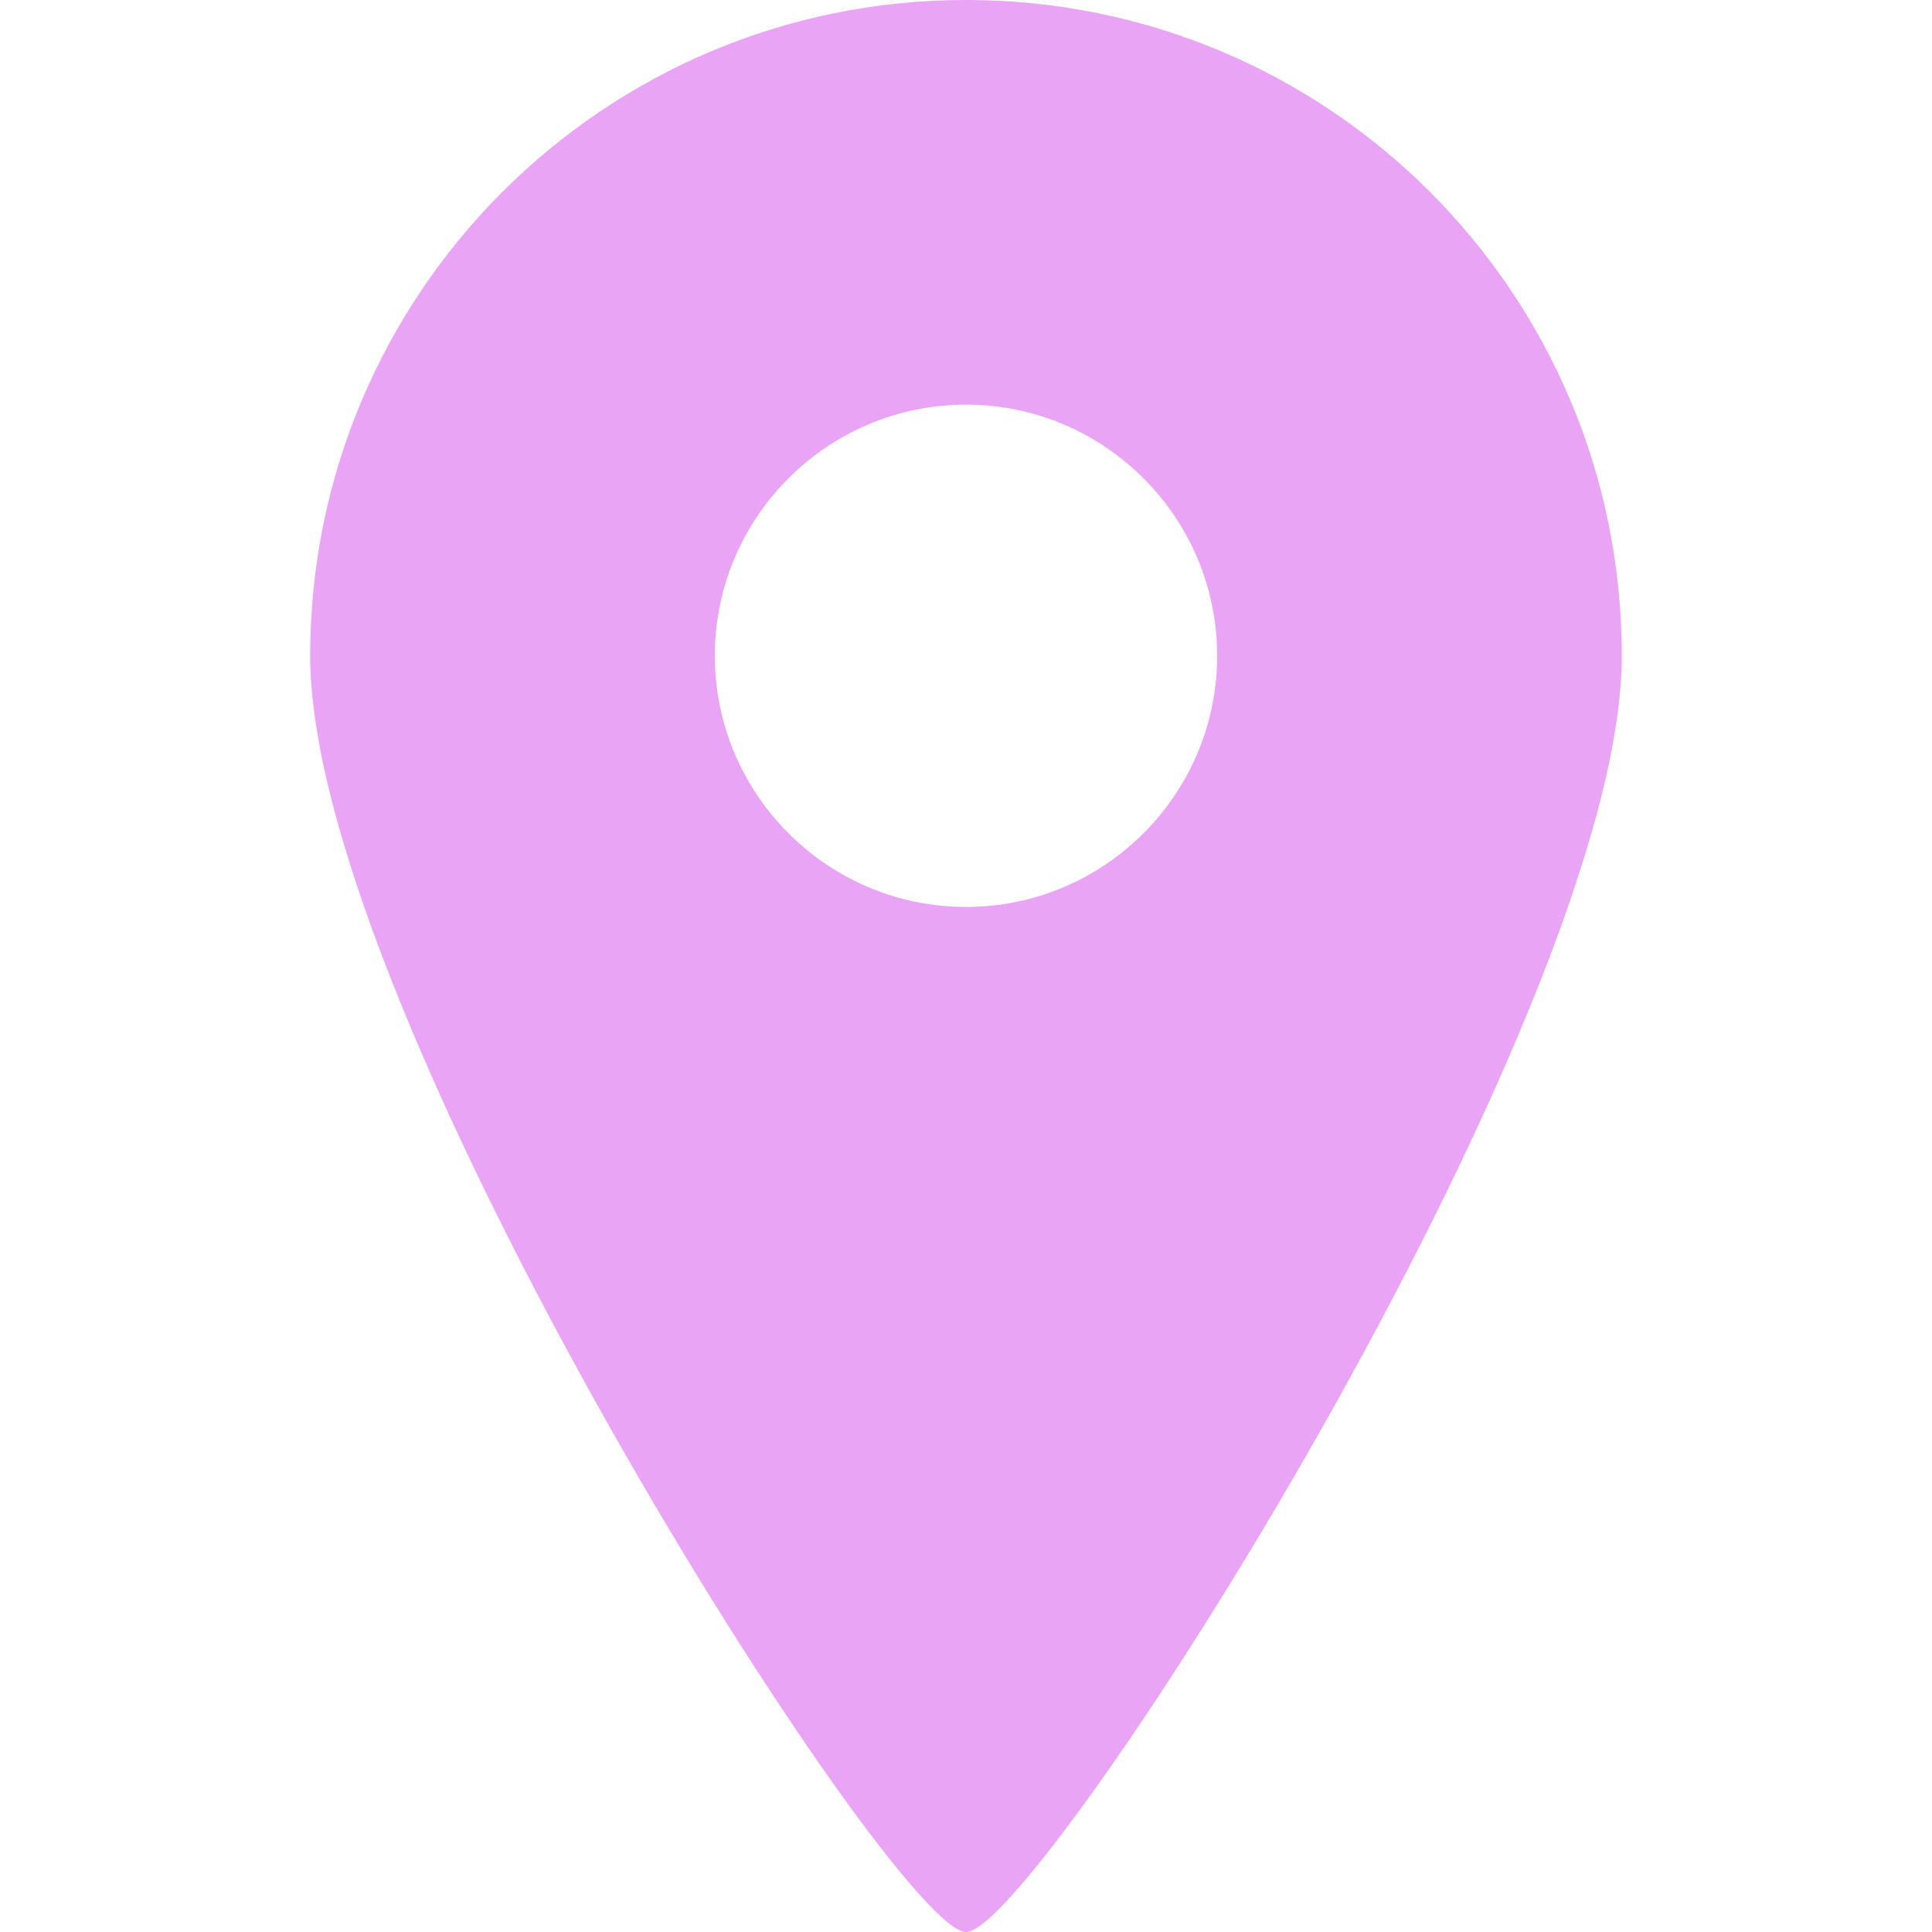
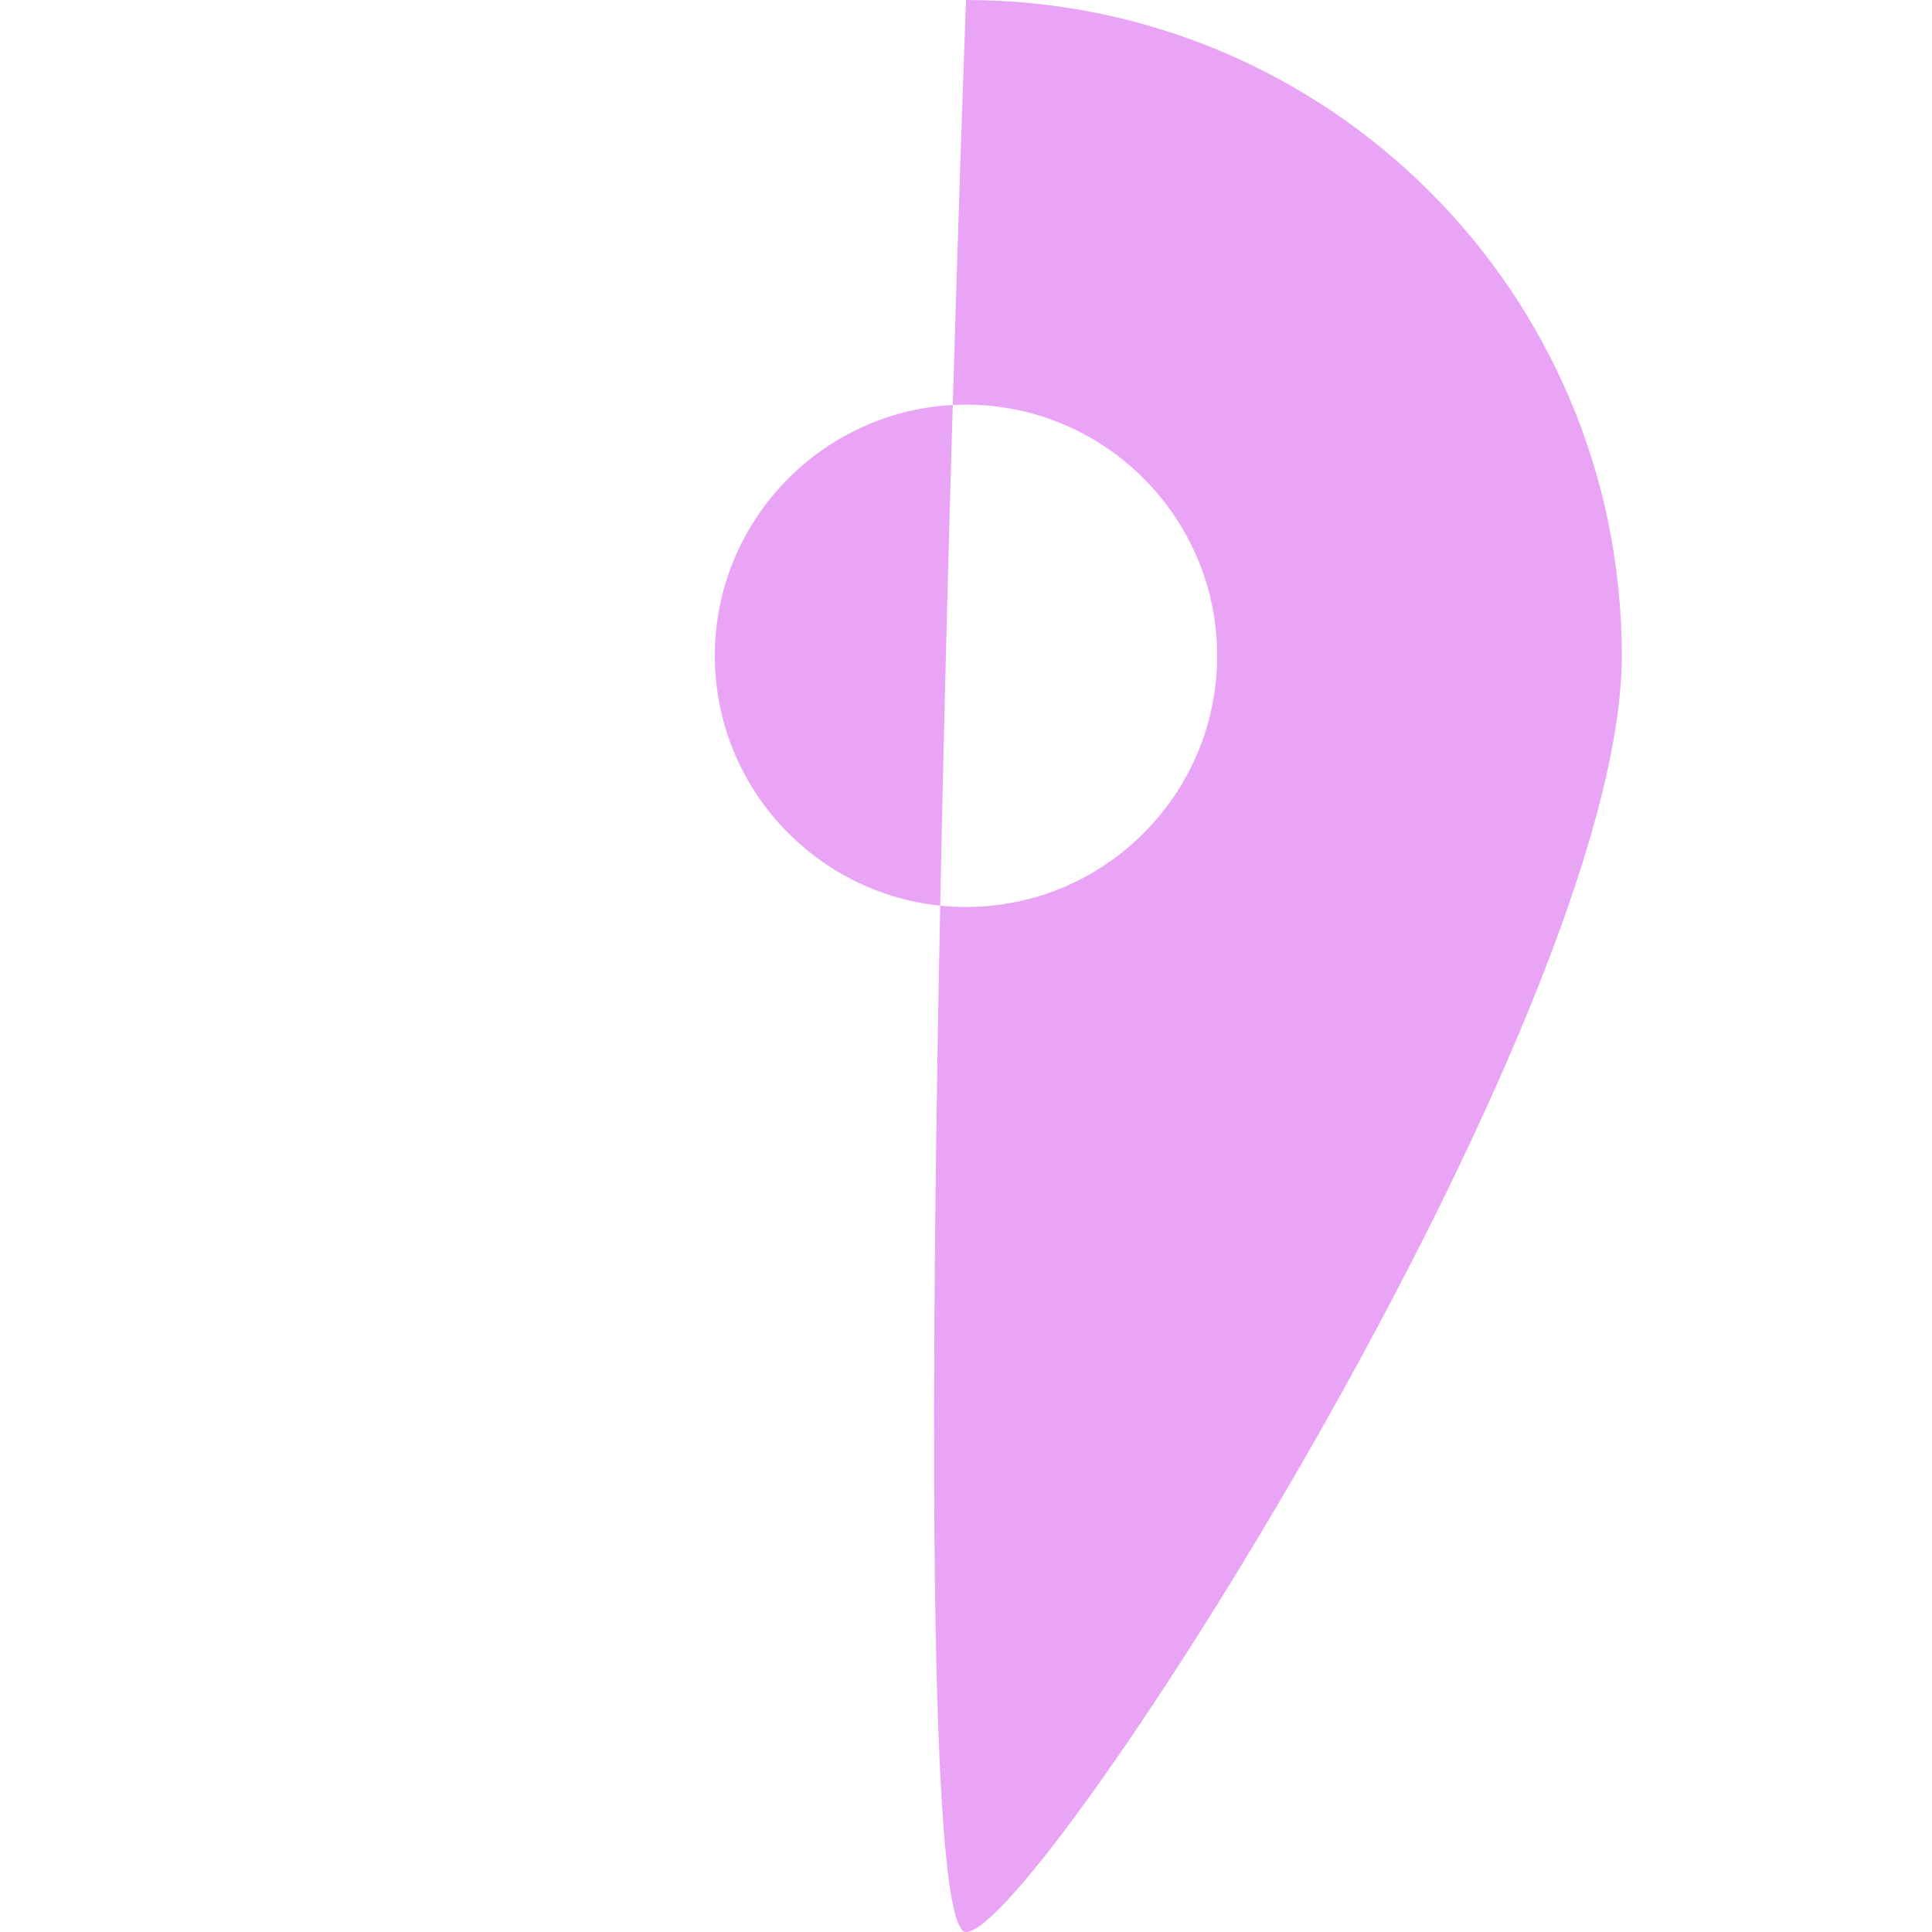
<svg xmlns="http://www.w3.org/2000/svg" viewBox="0 0 18 18">
-   <path fill="#EAA4F5" d="M9 0C5.62 0 2.89 2.74 2.89 6.11S8.33 18 9 18s6.11-8.51 6.11-11.89S12.38 0 9 0Zm0 8.45c-1.29 0-2.34-1.05-2.34-2.34S7.71 3.77 9 3.77s2.34 1.05 2.34 2.34S10.29 8.45 9 8.45Z" />
+   <path fill="#EAA4F5" d="M9 0S8.33 18 9 18s6.11-8.51 6.11-11.89S12.38 0 9 0Zm0 8.45c-1.29 0-2.34-1.05-2.34-2.34S7.71 3.77 9 3.77s2.34 1.05 2.34 2.34S10.29 8.45 9 8.45Z" />
</svg>